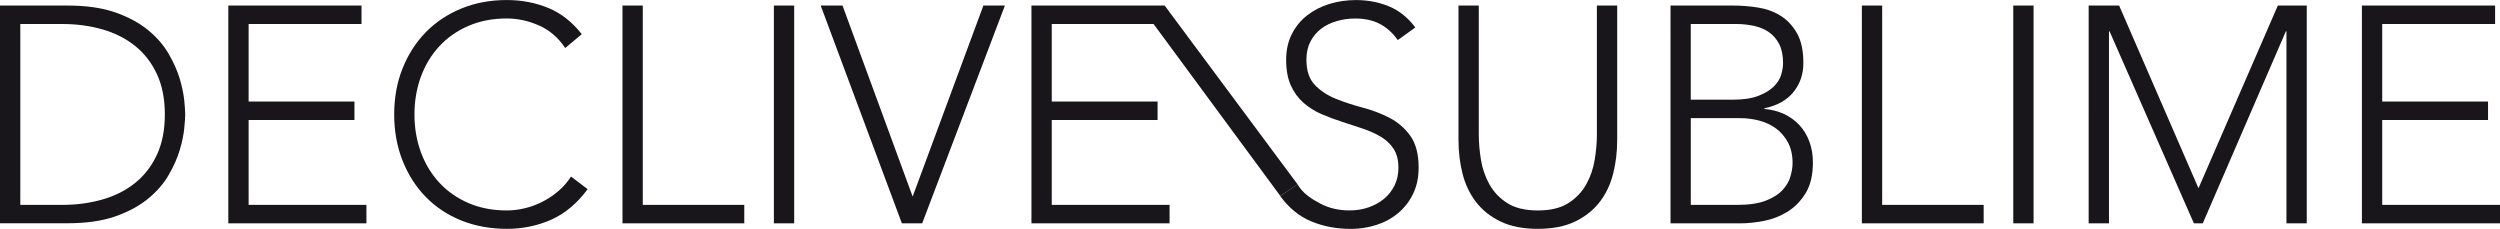
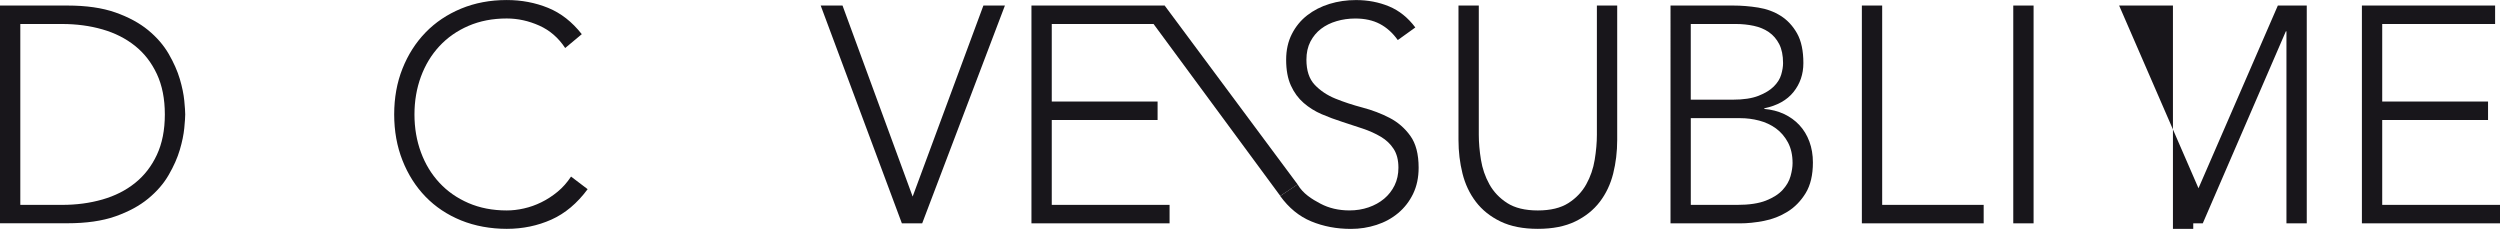
<svg xmlns="http://www.w3.org/2000/svg" id="Layer_1" viewBox="0 0 807.43 73.92">
  <defs>
    <style>.cls-1{fill:#18161b;}</style>
  </defs>
  <path class="cls-1" d="M0,1.79h21.76c6.09,0,11.26.74,15.5,2.23,4.24,1.49,7.76,3.4,10.58,5.71,2.82,2.32,5.03,4.89,6.66,7.7,1.62,2.82,2.82,5.51,3.58,8.1.76,2.58,1.24,4.92,1.44,7s.3,3.56.3,4.42-.1,2.33-.3,4.42c-.2,2.09-.68,4.42-1.44,7-.76,2.58-1.95,5.28-3.58,8.1-1.62,2.82-3.84,5.38-6.66,7.7-2.82,2.32-6.34,4.22-10.58,5.71-4.24,1.49-9.41,2.23-15.5,2.23H0V1.79ZM6.56,66.17h13.51c4.63,0,8.97-.58,13.01-1.74,4.04-1.16,7.55-2.93,10.53-5.32,2.98-2.38,5.33-5.41,7.05-9.09,1.72-3.68,2.58-8.03,2.58-13.06s-.86-9.39-2.58-13.06c-1.72-3.68-4.07-6.71-7.05-9.09-2.98-2.38-6.49-4.16-10.53-5.32-4.04-1.16-8.38-1.74-13.01-1.74H6.56v58.42Z" />
-   <path class="cls-1" d="M73.74,1.79h43.02v5.96h-36.46v25.04h34.18v5.96h-34.18v27.42h38.05v5.96h-44.61V1.79Z" />
  <path class="cls-1" d="M189.79,61.1c-3.38,4.57-7.29,7.85-11.72,9.83s-9.24,2.98-14.41,2.98-10.28-.91-14.75-2.73c-4.47-1.82-8.29-4.37-11.47-7.65-3.18-3.28-5.66-7.19-7.45-11.72-1.79-4.54-2.68-9.49-2.68-14.85s.89-10.3,2.68-14.8c1.79-4.5,4.27-8.39,7.45-11.67,3.18-3.28,7-5.84,11.47-7.7,4.47-1.85,9.39-2.78,14.75-2.78,4.77,0,9.22.85,13.36,2.53,4.14,1.69,7.76,4.52,10.88,8.5l-5.36,4.47c-2.19-3.31-4.98-5.73-8.39-7.25-3.41-1.52-6.91-2.29-10.48-2.29-4.57,0-8.69.8-12.37,2.39-3.68,1.59-6.81,3.78-9.39,6.56-2.58,2.78-4.57,6.06-5.96,9.83-1.39,3.78-2.09,7.85-2.09,12.22s.7,8.45,2.09,12.22c1.39,3.78,3.38,7.05,5.96,9.83,2.58,2.78,5.71,4.97,9.39,6.56,3.68,1.59,7.8,2.39,12.37,2.39,1.79,0,3.64-.21,5.56-.65,1.92-.43,3.79-1.09,5.61-1.99,1.82-.89,3.56-2.02,5.22-3.38,1.65-1.36,3.11-3,4.37-4.92l5.36,4.07Z" />
-   <path class="cls-1" d="M201.04,1.79h6.56v64.38h32.78v5.96h-39.34V1.79Z" />
-   <path class="cls-1" d="M249.94,1.79h6.56v70.34h-6.56V1.79Z" />
  <path class="cls-1" d="M265.06,1.79h7.05l22.65,61.69L317.61,1.79h6.95l-26.72,70.34h-6.56L265.06,1.79Z" />
  <path class="cls-1" d="M333.13,1.79h43.02v5.96h-36.46v25.04h34.18v5.96h-34.18v27.42h38.05v5.96h-44.61V1.79Z" />
  <path class="cls-1" d="M419.09,59.56c1.72,2.98,4.62,4.76,7.37,6.21,2.75,1.46,5.88,2.19,9.39,2.19,2.19,0,4.24-.33,6.16-.99,1.92-.66,3.59-1.59,5.02-2.78,1.42-1.19,2.55-2.63,3.38-4.32.83-1.69,1.24-3.59,1.24-5.71,0-2.45-.51-4.47-1.54-6.06-1.03-1.59-2.4-2.9-4.12-3.92-1.72-1.03-3.66-1.9-5.81-2.63-2.15-.73-4.37-1.46-6.66-2.19-2.29-.73-4.51-1.56-6.66-2.48-2.15-.93-4.09-2.14-5.81-3.63-1.72-1.49-3.1-3.36-4.12-5.61-1.03-2.25-1.54-5.03-1.54-8.34,0-3.11.61-5.88,1.84-8.3,1.23-2.42,2.88-4.44,4.97-6.06,2.09-1.62,4.49-2.85,7.2-3.68s5.56-1.24,8.54-1.24c3.84,0,7.4.68,10.68,2.04,3.28,1.36,6.11,3.63,8.49,6.81l-5.66,4.07c-1.66-2.32-3.59-4.06-5.81-5.22-2.22-1.16-4.85-1.74-7.9-1.74-2.12,0-4.14.28-6.06.85-1.92.56-3.59,1.39-5.02,2.48-1.43,1.09-2.57,2.47-3.43,4.12-.86,1.66-1.29,3.61-1.29,5.86,0,3.51.9,6.21,2.68,8.1,1.79,1.89,4.02,3.38,6.7,4.47,2.68,1.09,5.6,2.05,8.74,2.88,3.15.83,6.06,1.94,8.74,3.33,2.68,1.39,4.92,3.33,6.7,5.81,1.79,2.48,2.68,5.91,2.68,10.28,0,3.18-.6,5.99-1.79,8.45-1.19,2.45-2.8,4.52-4.82,6.21-2.02,1.69-4.36,2.97-7,3.82-2.65.86-5.4,1.29-8.25,1.29-4.64,0-8.91-.81-12.82-2.43-3.91-1.62-7.25-4.36-10.03-8.2l5.59-3.73Z" />
  <path class="cls-1" d="M522.31,45.2c0,3.78-.43,7.39-1.29,10.83-.86,3.44-2.3,6.49-4.32,9.14-2.02,2.65-4.67,4.77-7.95,6.36-3.28,1.59-7.3,2.38-12.07,2.38s-8.79-.79-12.07-2.38c-3.28-1.59-5.93-3.71-7.95-6.36-2.02-2.65-3.46-5.7-4.32-9.14-.86-3.44-1.29-7.05-1.29-10.83V1.79h6.56v41.73c0,2.52.23,5.2.69,8.05s1.37,5.5,2.73,7.95c1.36,2.45,3.28,4.47,5.76,6.06,2.48,1.59,5.78,2.39,9.88,2.39s7.4-.8,9.89-2.39c2.48-1.59,4.4-3.61,5.76-6.06,1.36-2.45,2.27-5.1,2.73-7.95.46-2.85.7-5.53.7-8.05V1.79h6.56v43.41Z" />
  <path class="cls-1" d="M539.51,1.79h20.27c2.65,0,5.33.22,8.05.65,2.72.43,5.15,1.33,7.3,2.68,2.15,1.36,3.91,3.25,5.27,5.66,1.36,2.42,2.04,5.61,2.04,9.59,0,3.58-1.06,6.69-3.18,9.34-2.12,2.65-5.27,4.4-9.44,5.27v.2c2.32.2,4.44.74,6.36,1.64,1.92.89,3.58,2.09,4.97,3.58,1.39,1.49,2.47,3.26,3.23,5.32.76,2.05,1.14,4.31,1.14,6.75,0,4.04-.78,7.34-2.33,9.89-1.56,2.55-3.51,4.55-5.86,6.01-2.35,1.46-4.9,2.45-7.65,2.98s-5.31.79-7.7.79h-22.45V1.79ZM546.07,32.19h13.61c3.38,0,6.12-.41,8.25-1.24,2.12-.83,3.78-1.84,4.97-3.03,1.19-1.19,1.99-2.47,2.38-3.82.4-1.36.6-2.6.6-3.73,0-2.45-.41-4.49-1.24-6.11-.83-1.62-1.94-2.91-3.33-3.87-1.39-.96-3.01-1.64-4.87-2.04-1.86-.4-3.81-.6-5.86-.6h-14.51v24.44ZM546.07,66.17h15c3.84,0,6.94-.46,9.29-1.39,2.35-.93,4.16-2.09,5.41-3.48,1.26-1.39,2.1-2.86,2.53-4.42.43-1.56.65-2.96.65-4.22,0-2.58-.5-4.8-1.49-6.66-.99-1.85-2.29-3.36-3.87-4.52-1.59-1.16-3.4-2-5.41-2.53-2.02-.53-4.06-.79-6.11-.79h-15.99v28.02Z" />
  <path class="cls-1" d="M601.33,1.79h6.56v64.38h32.78v5.96h-39.34V1.79Z" />
  <path class="cls-1" d="M650.23,1.79h6.56v70.34h-6.56V1.79Z" />
-   <path class="cls-1" d="M674.59,1.79h9.83l25.63,59.01,25.63-59.01h9.34v70.34h-6.56V10.13h-.2l-26.82,61.99h-2.88l-27.22-61.99h-.2v61.99h-6.56V1.79Z" />
+   <path class="cls-1" d="M674.59,1.79h9.83l25.63,59.01,25.63-59.01h9.34v70.34h-6.56V10.13h-.2l-26.82,61.99h-2.88h-.2v61.99h-6.56V1.79Z" />
  <path class="cls-1" d="M762.83,1.79h43.02v5.96h-36.46v25.04h34.18v5.96h-34.18v27.42h38.05v5.96h-44.61V1.79Z" />
  <polygon class="cls-1" points="419.09 59.56 376.15 1.79 372.57 7.75 413.5 63.28 419.09 59.56" />
</svg>